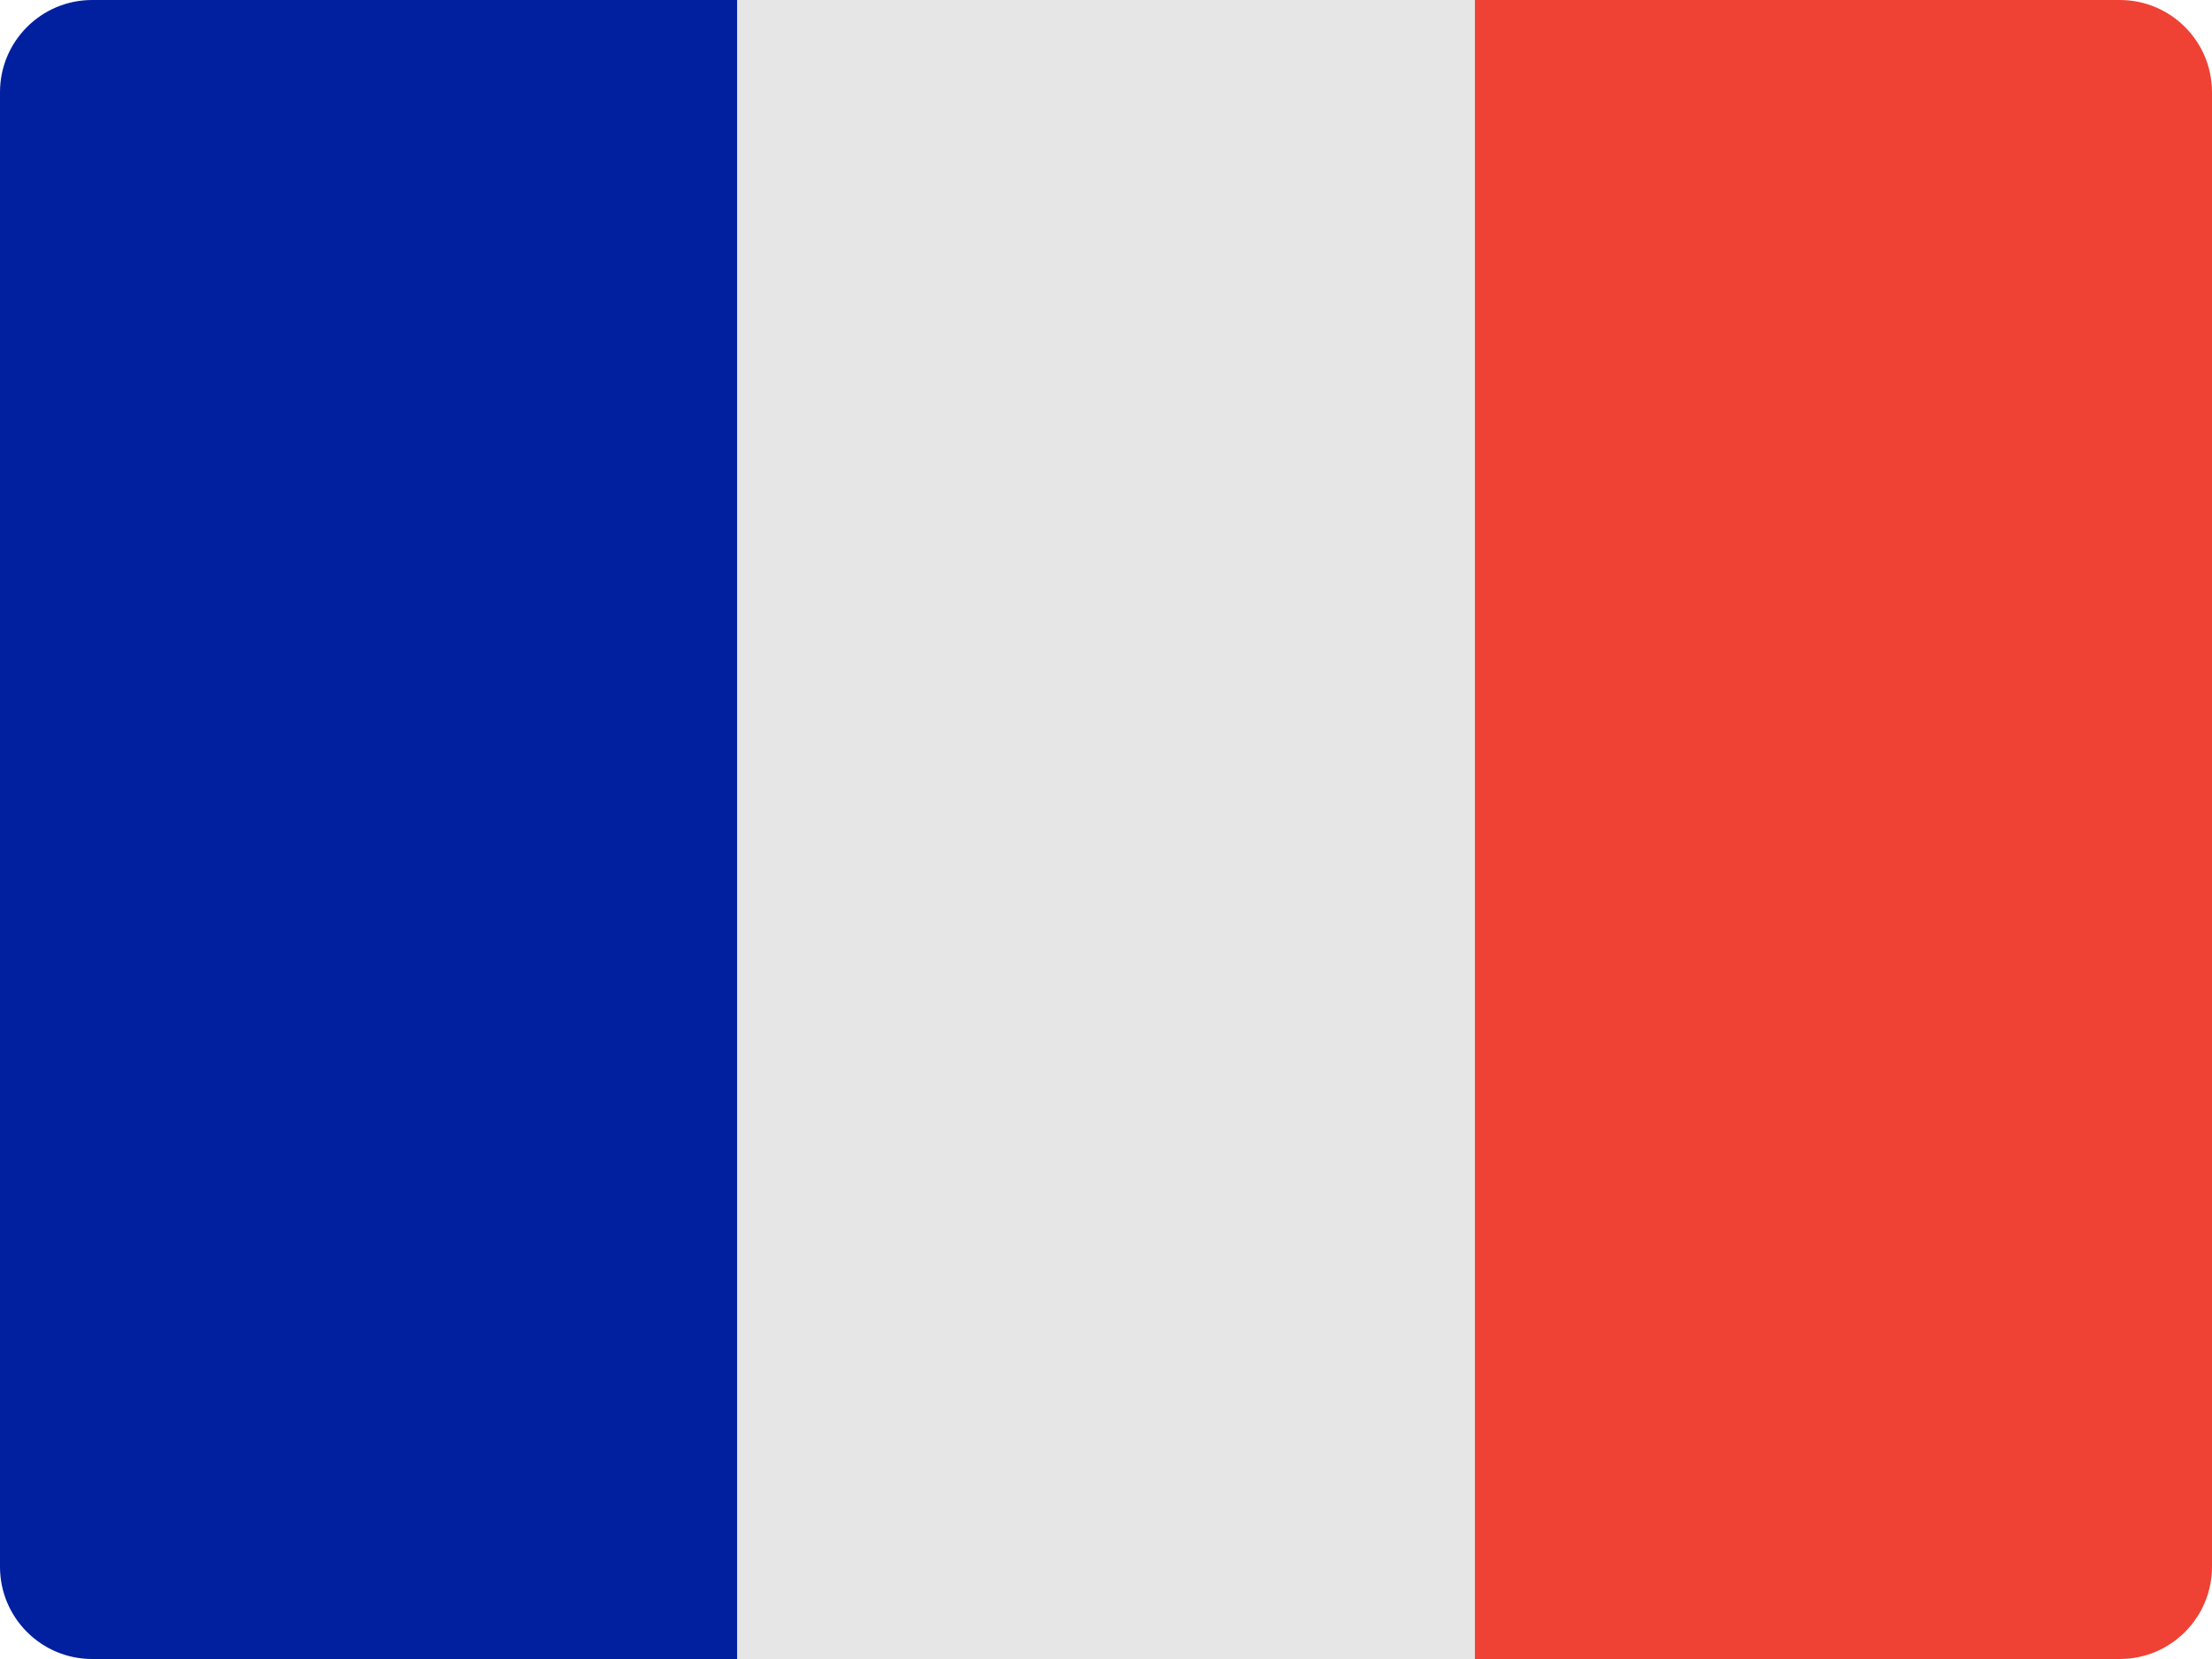
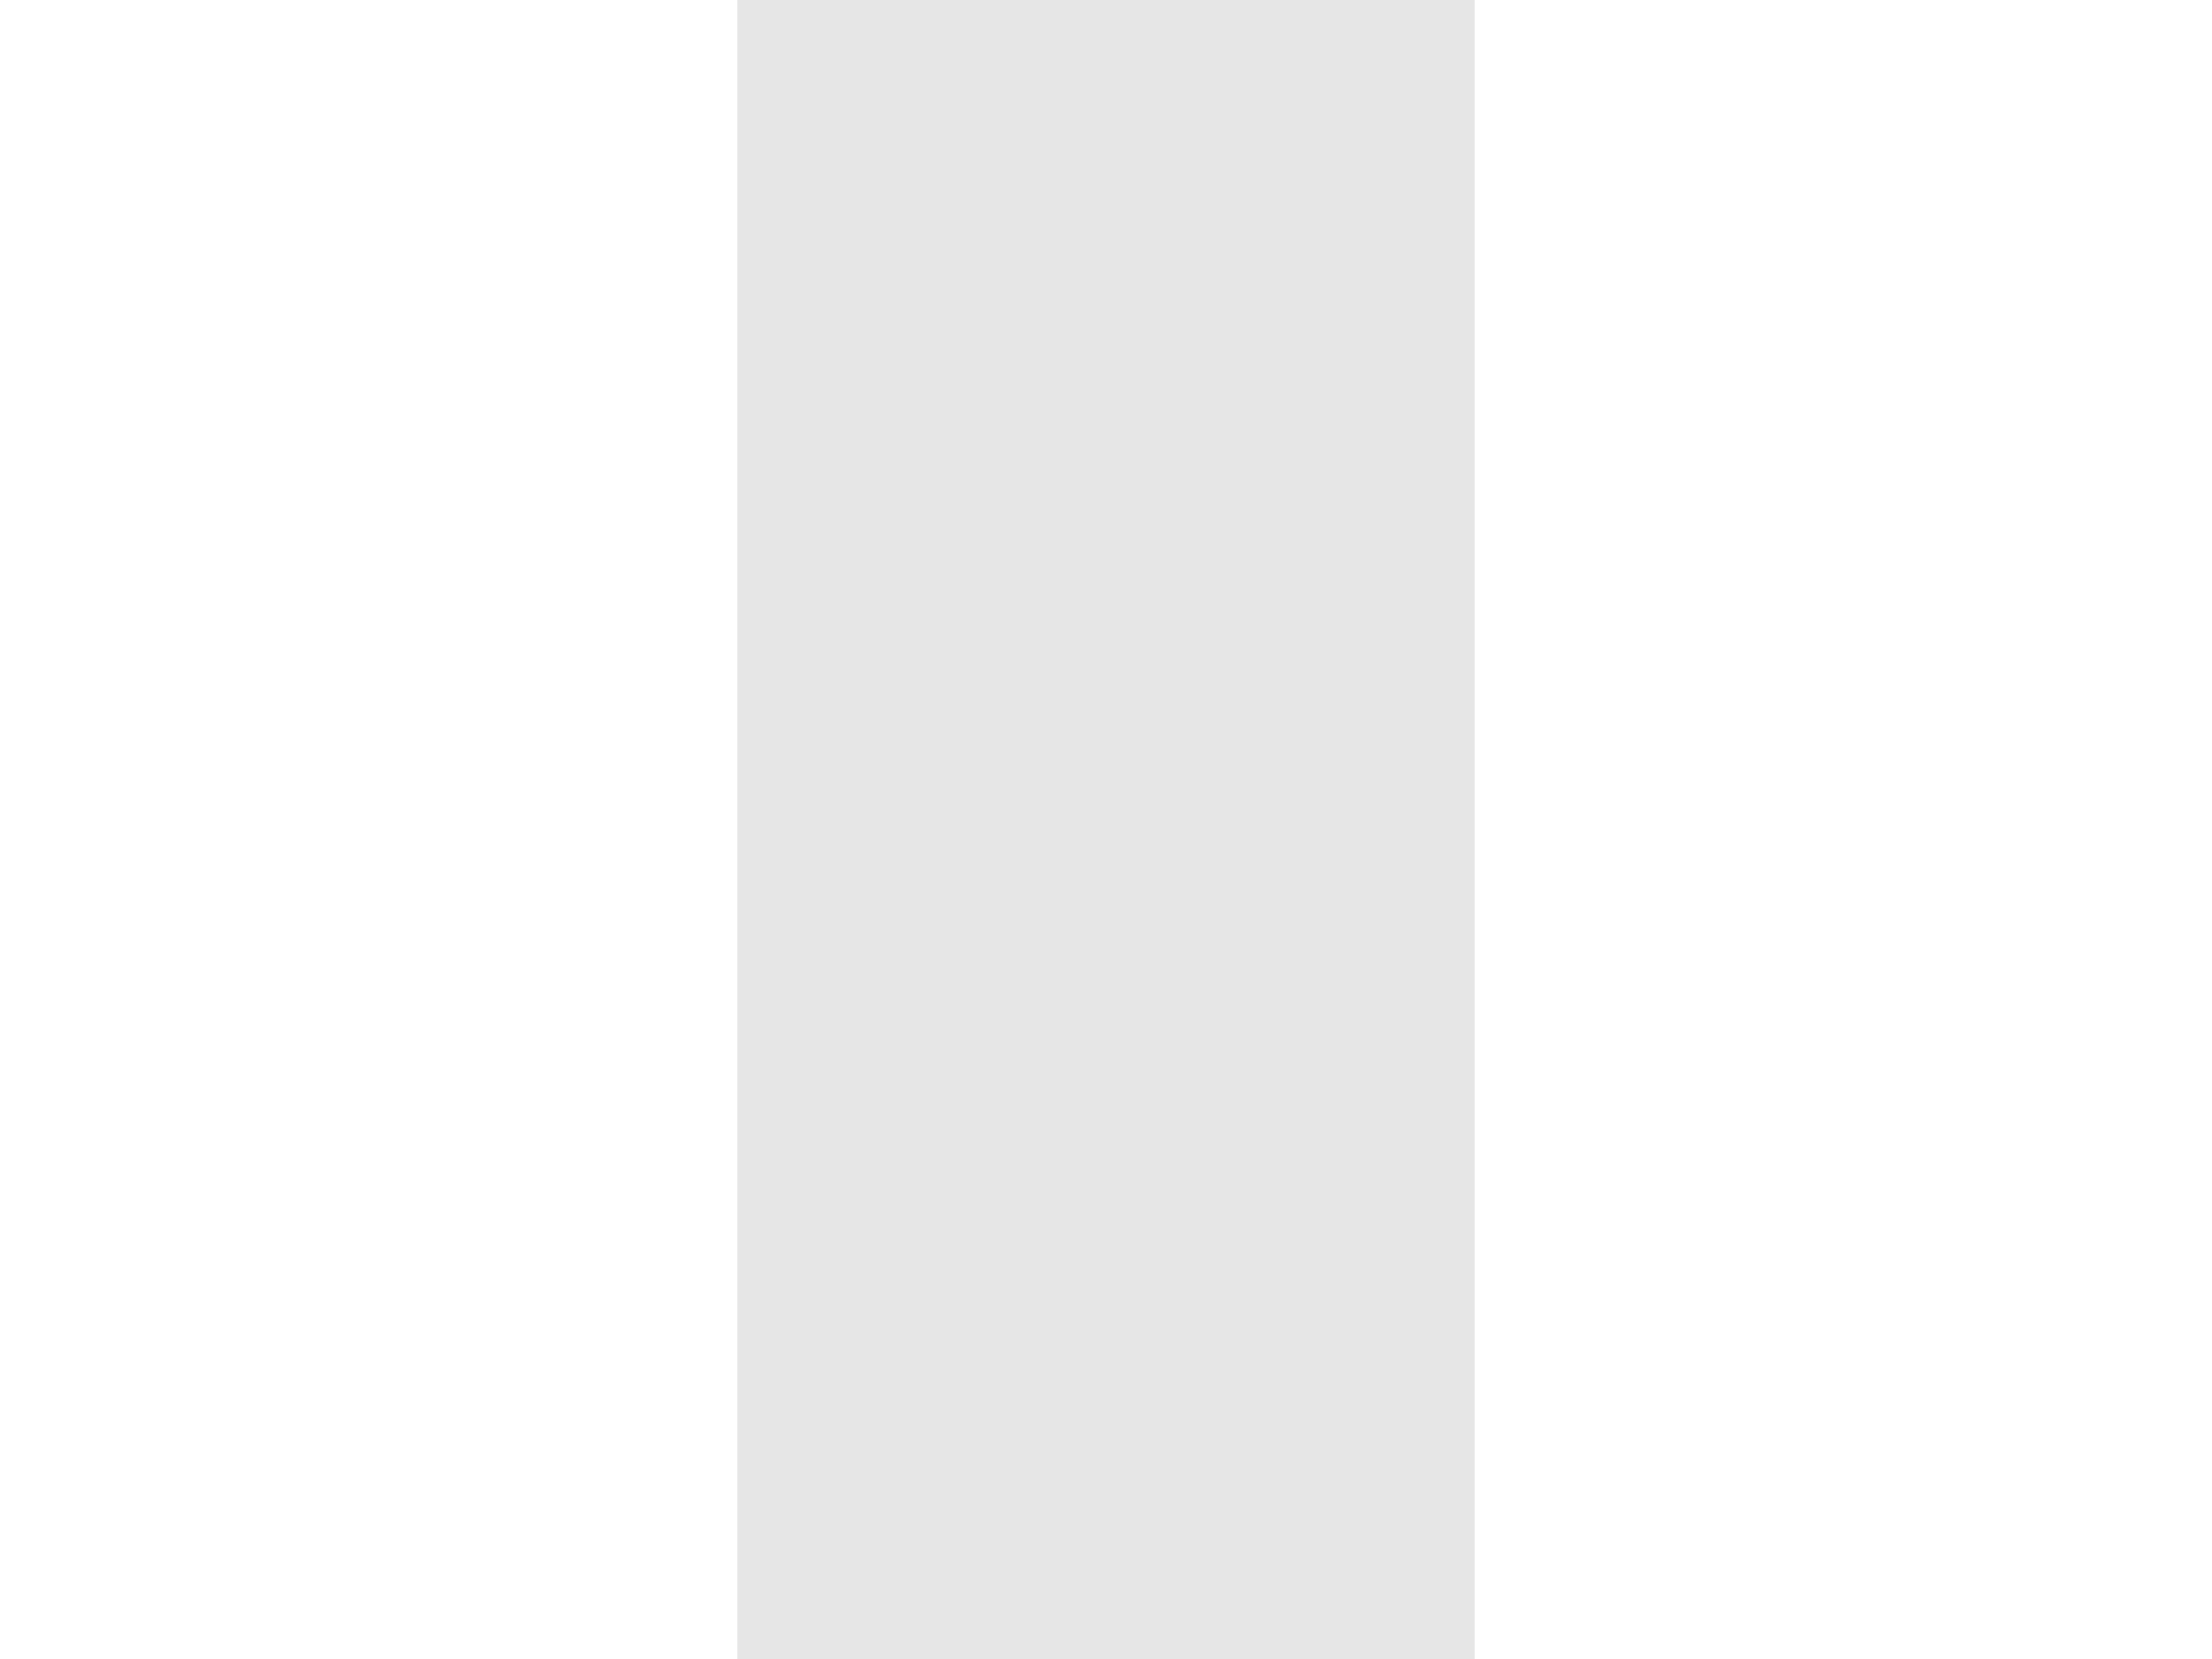
<svg xmlns="http://www.w3.org/2000/svg" width="24" height="18" viewBox="0 0 24 18" fill="none">
-   <path d="M8 18H1C0.448 18 0 17.552 0 17V1C0 0.448 0.448 0 1 0H8V18Z" fill="#01209F" />
-   <path d="M24 17C24 17.552 23.552 18 23 18H16V0H23C23.552 0 24 0.448 24 1V17Z" fill="#EF4234" />
  <path d="M16 0H8V18H16V0Z" fill="#E6E6E6" />
</svg>